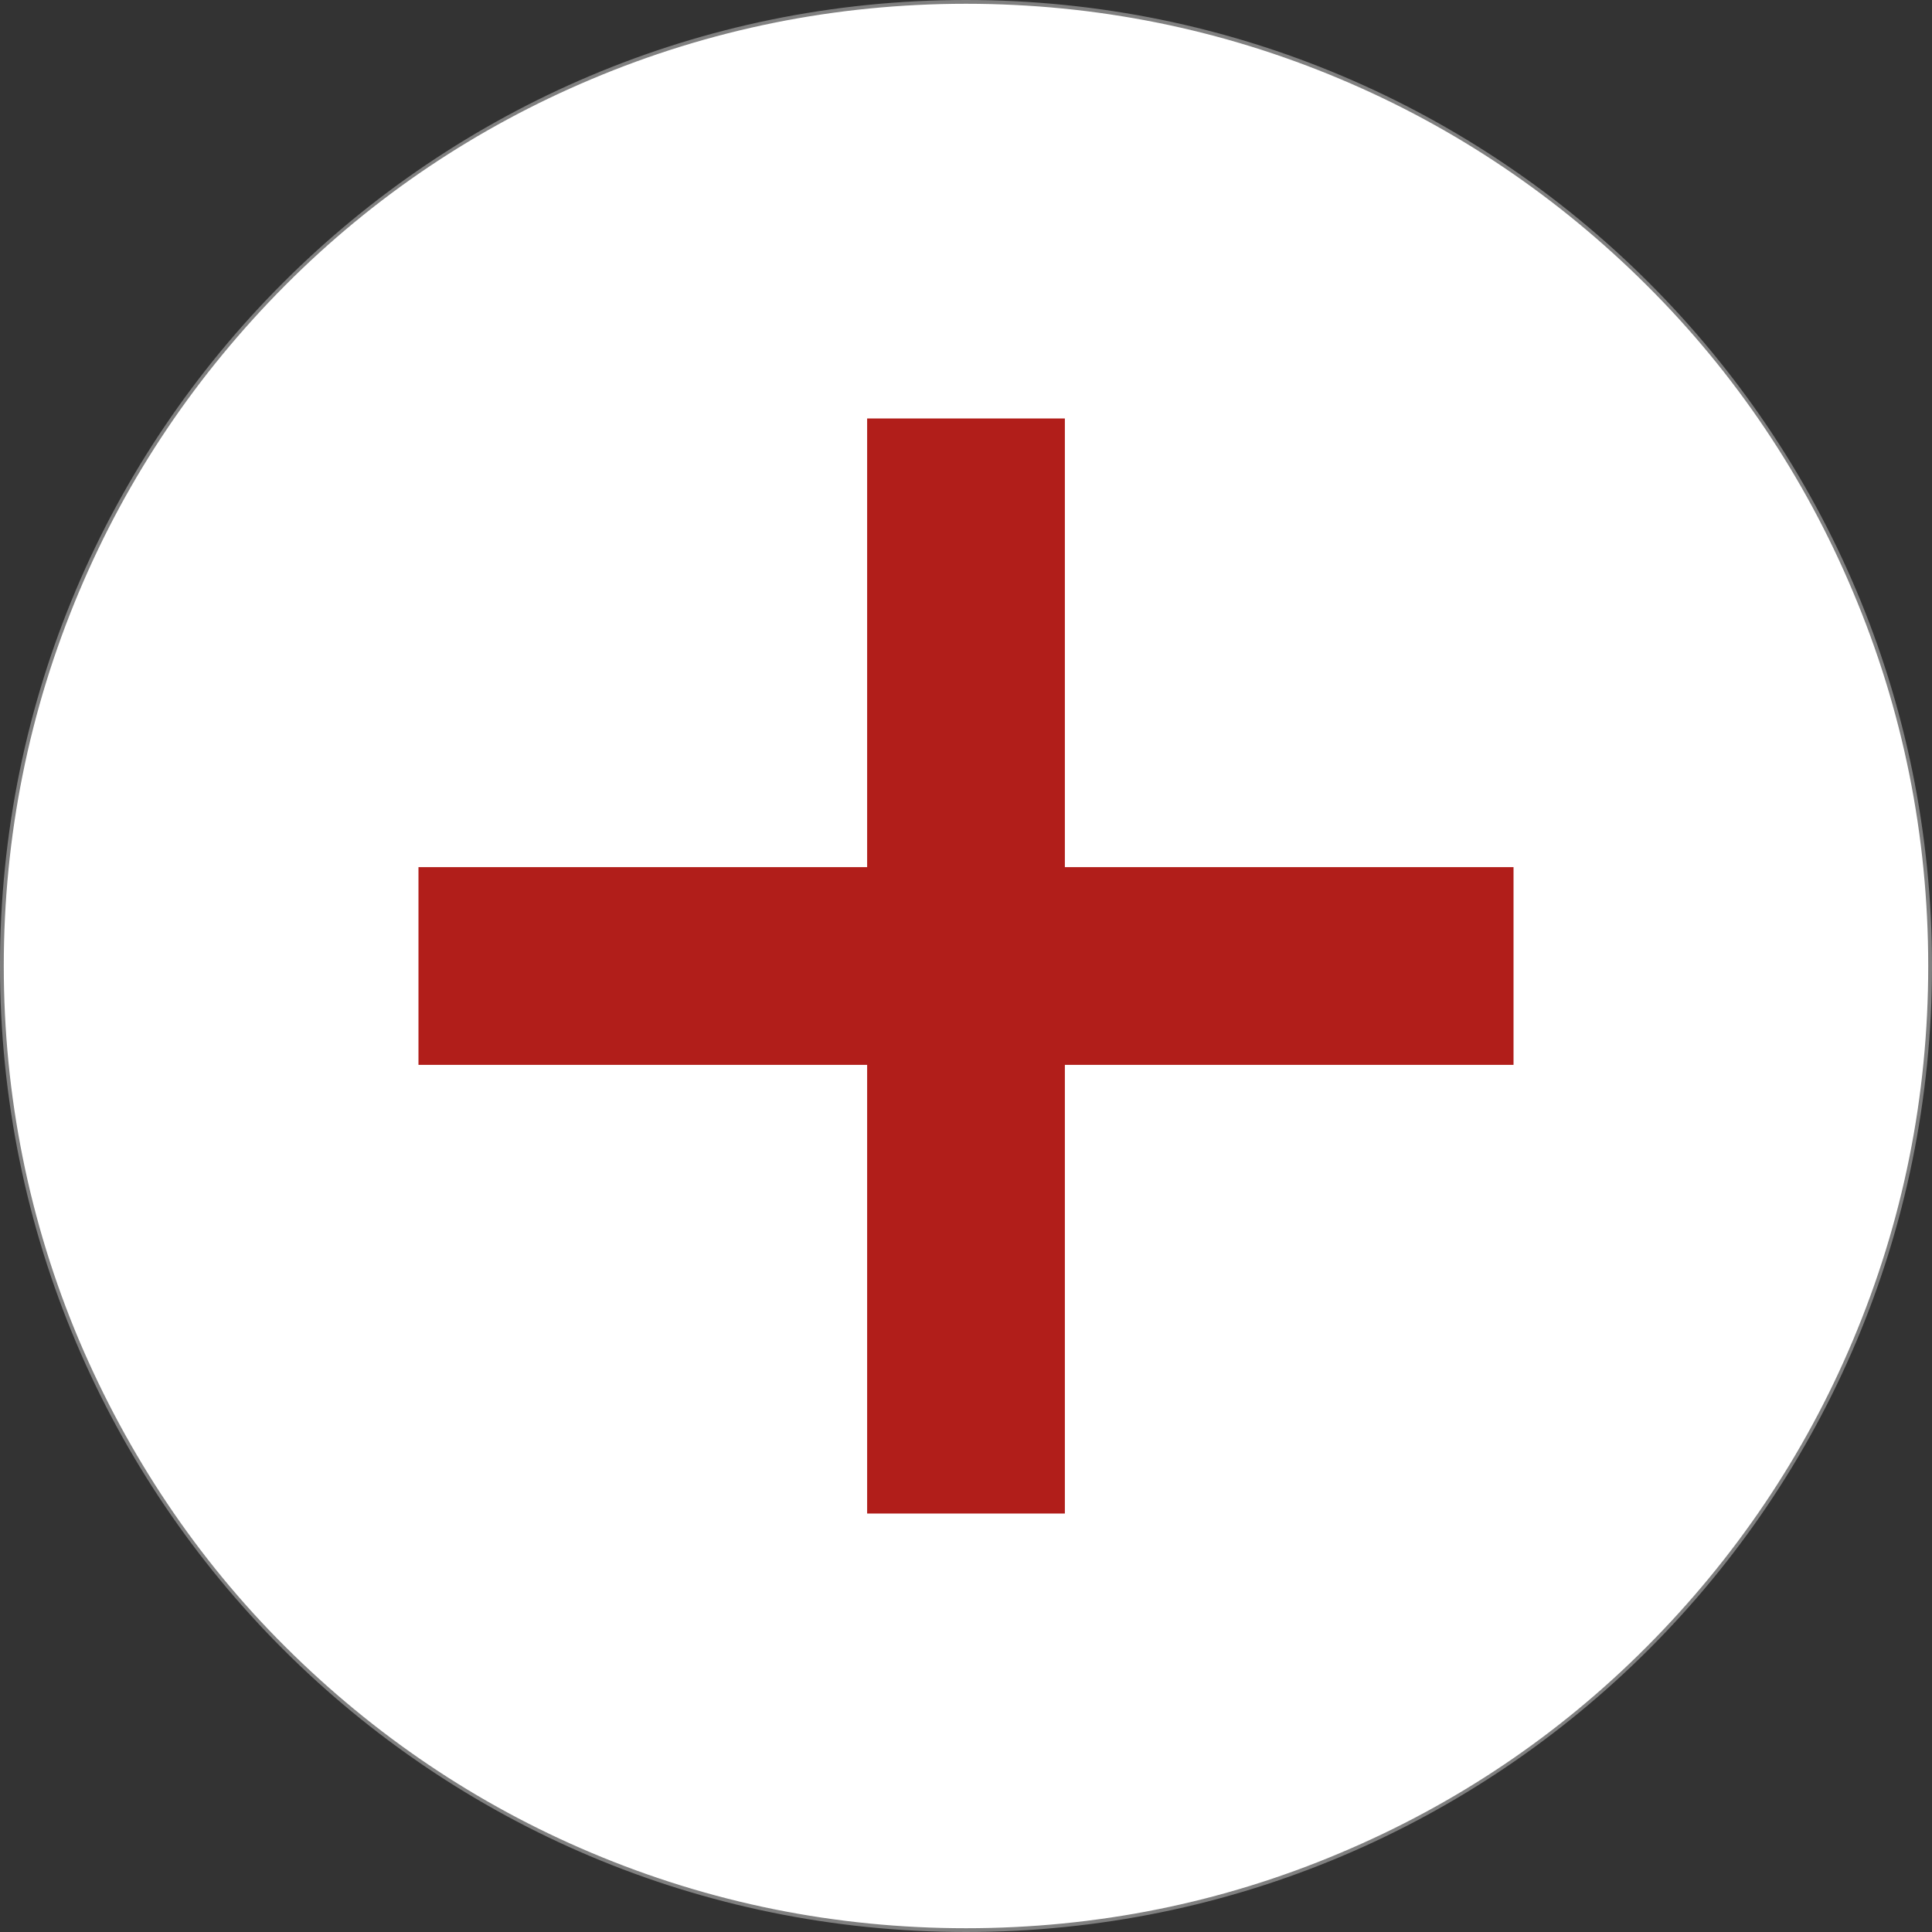
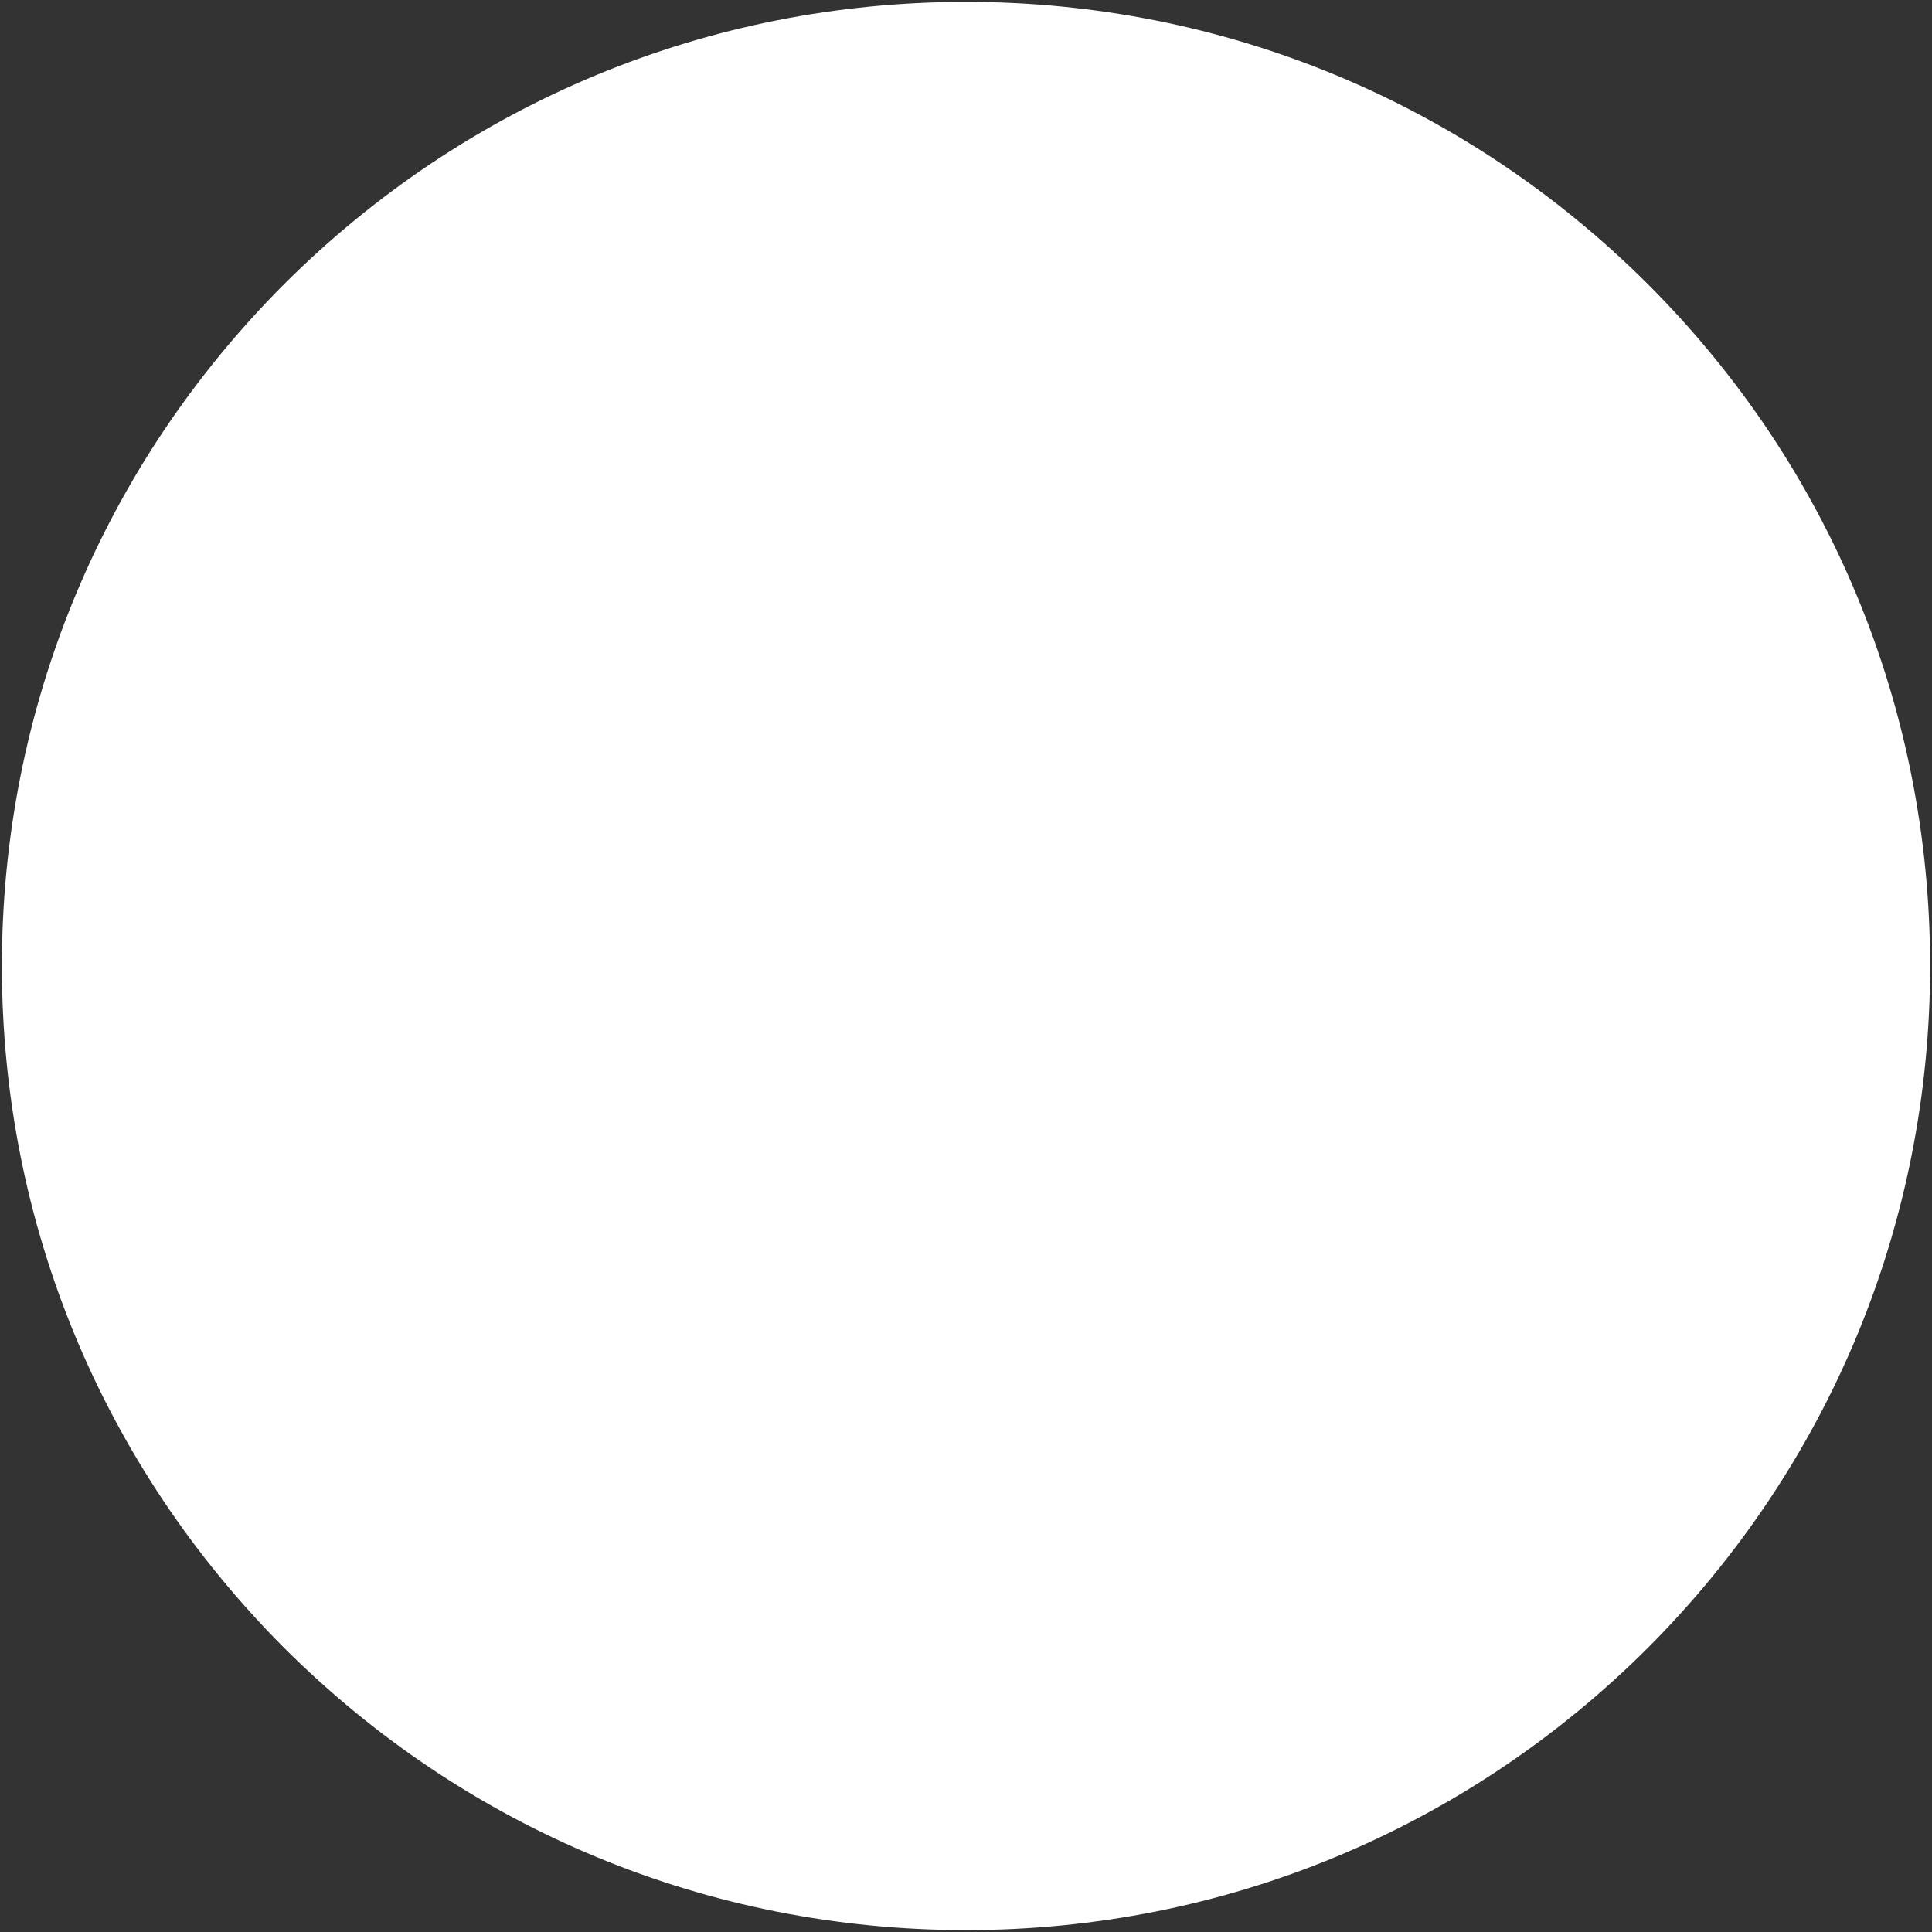
<svg xmlns="http://www.w3.org/2000/svg" version="1.1" id="Livello_1" x="0px" y="0px" viewBox="0 0 512 512" style="enable-background:new 0 0 512 512;" xml:space="preserve">
  <rect x="0" y="0" width="512" height="512" fill="#333333" stroke="none" />
  <style type="text/css">
	.st0{fill:#FFFFFF;}
	.st1{fill:#808080;}
	.st2{fill:#B11E1A;}
</style>
  <g>
    <g>
      <path class="st0" d="M256,511.5c-68.2,0-132.4-26.6-180.7-74.8C27.1,388.4,0.5,324.2,0.5,256c0-68.2,26.6-132.4,74.8-180.7    C123.6,27.1,187.8,0.5,256,0.5c68.2,0,132.4,26.6,180.7,74.8c48.3,48.3,74.8,112.4,74.8,180.7c0,68.2-26.6,132.4-74.8,180.7    C388.4,484.9,324.2,511.5,256,511.5z" />
-       <path class="st1" d="M256,1c34.4,0,67.8,6.7,99.3,20c30.4,12.8,57.6,31.2,81.1,54.6s41.8,50.7,54.6,81.1    c13.3,31.4,20,64.8,20,99.3s-6.7,67.8-20,99.3c-12.8,30.4-31.2,57.6-54.6,81.1s-50.7,41.8-81.1,54.6c-31.4,13.3-64.8,20-99.3,20    s-67.8-6.7-99.3-20c-30.4-12.8-57.6-31.2-81.1-54.6S33.9,385.6,21,355.3C7.7,323.8,1,290.4,1,256s6.7-67.8,20-99.3    c12.8-30.4,31.2-57.6,54.6-81.1s50.7-41.8,81.1-54.6C188.2,7.7,221.6,1,256,1 M256,0C114.6,0,0,114.6,0,256s114.6,256,256,256    s256-114.6,256-256S397.4,0,256,0L256,0z" />
    </g>
    <g>
-       <polygon class="st2" points="401.1,229.8 282.2,229.8 282.2,110.9 229.8,110.9 229.8,229.8 110.9,229.8 110.9,282.2 229.8,282.2     229.8,401.1 282.2,401.1 282.2,282.2 401.1,282.2   " />
-     </g>
+       </g>
  </g>
</svg>